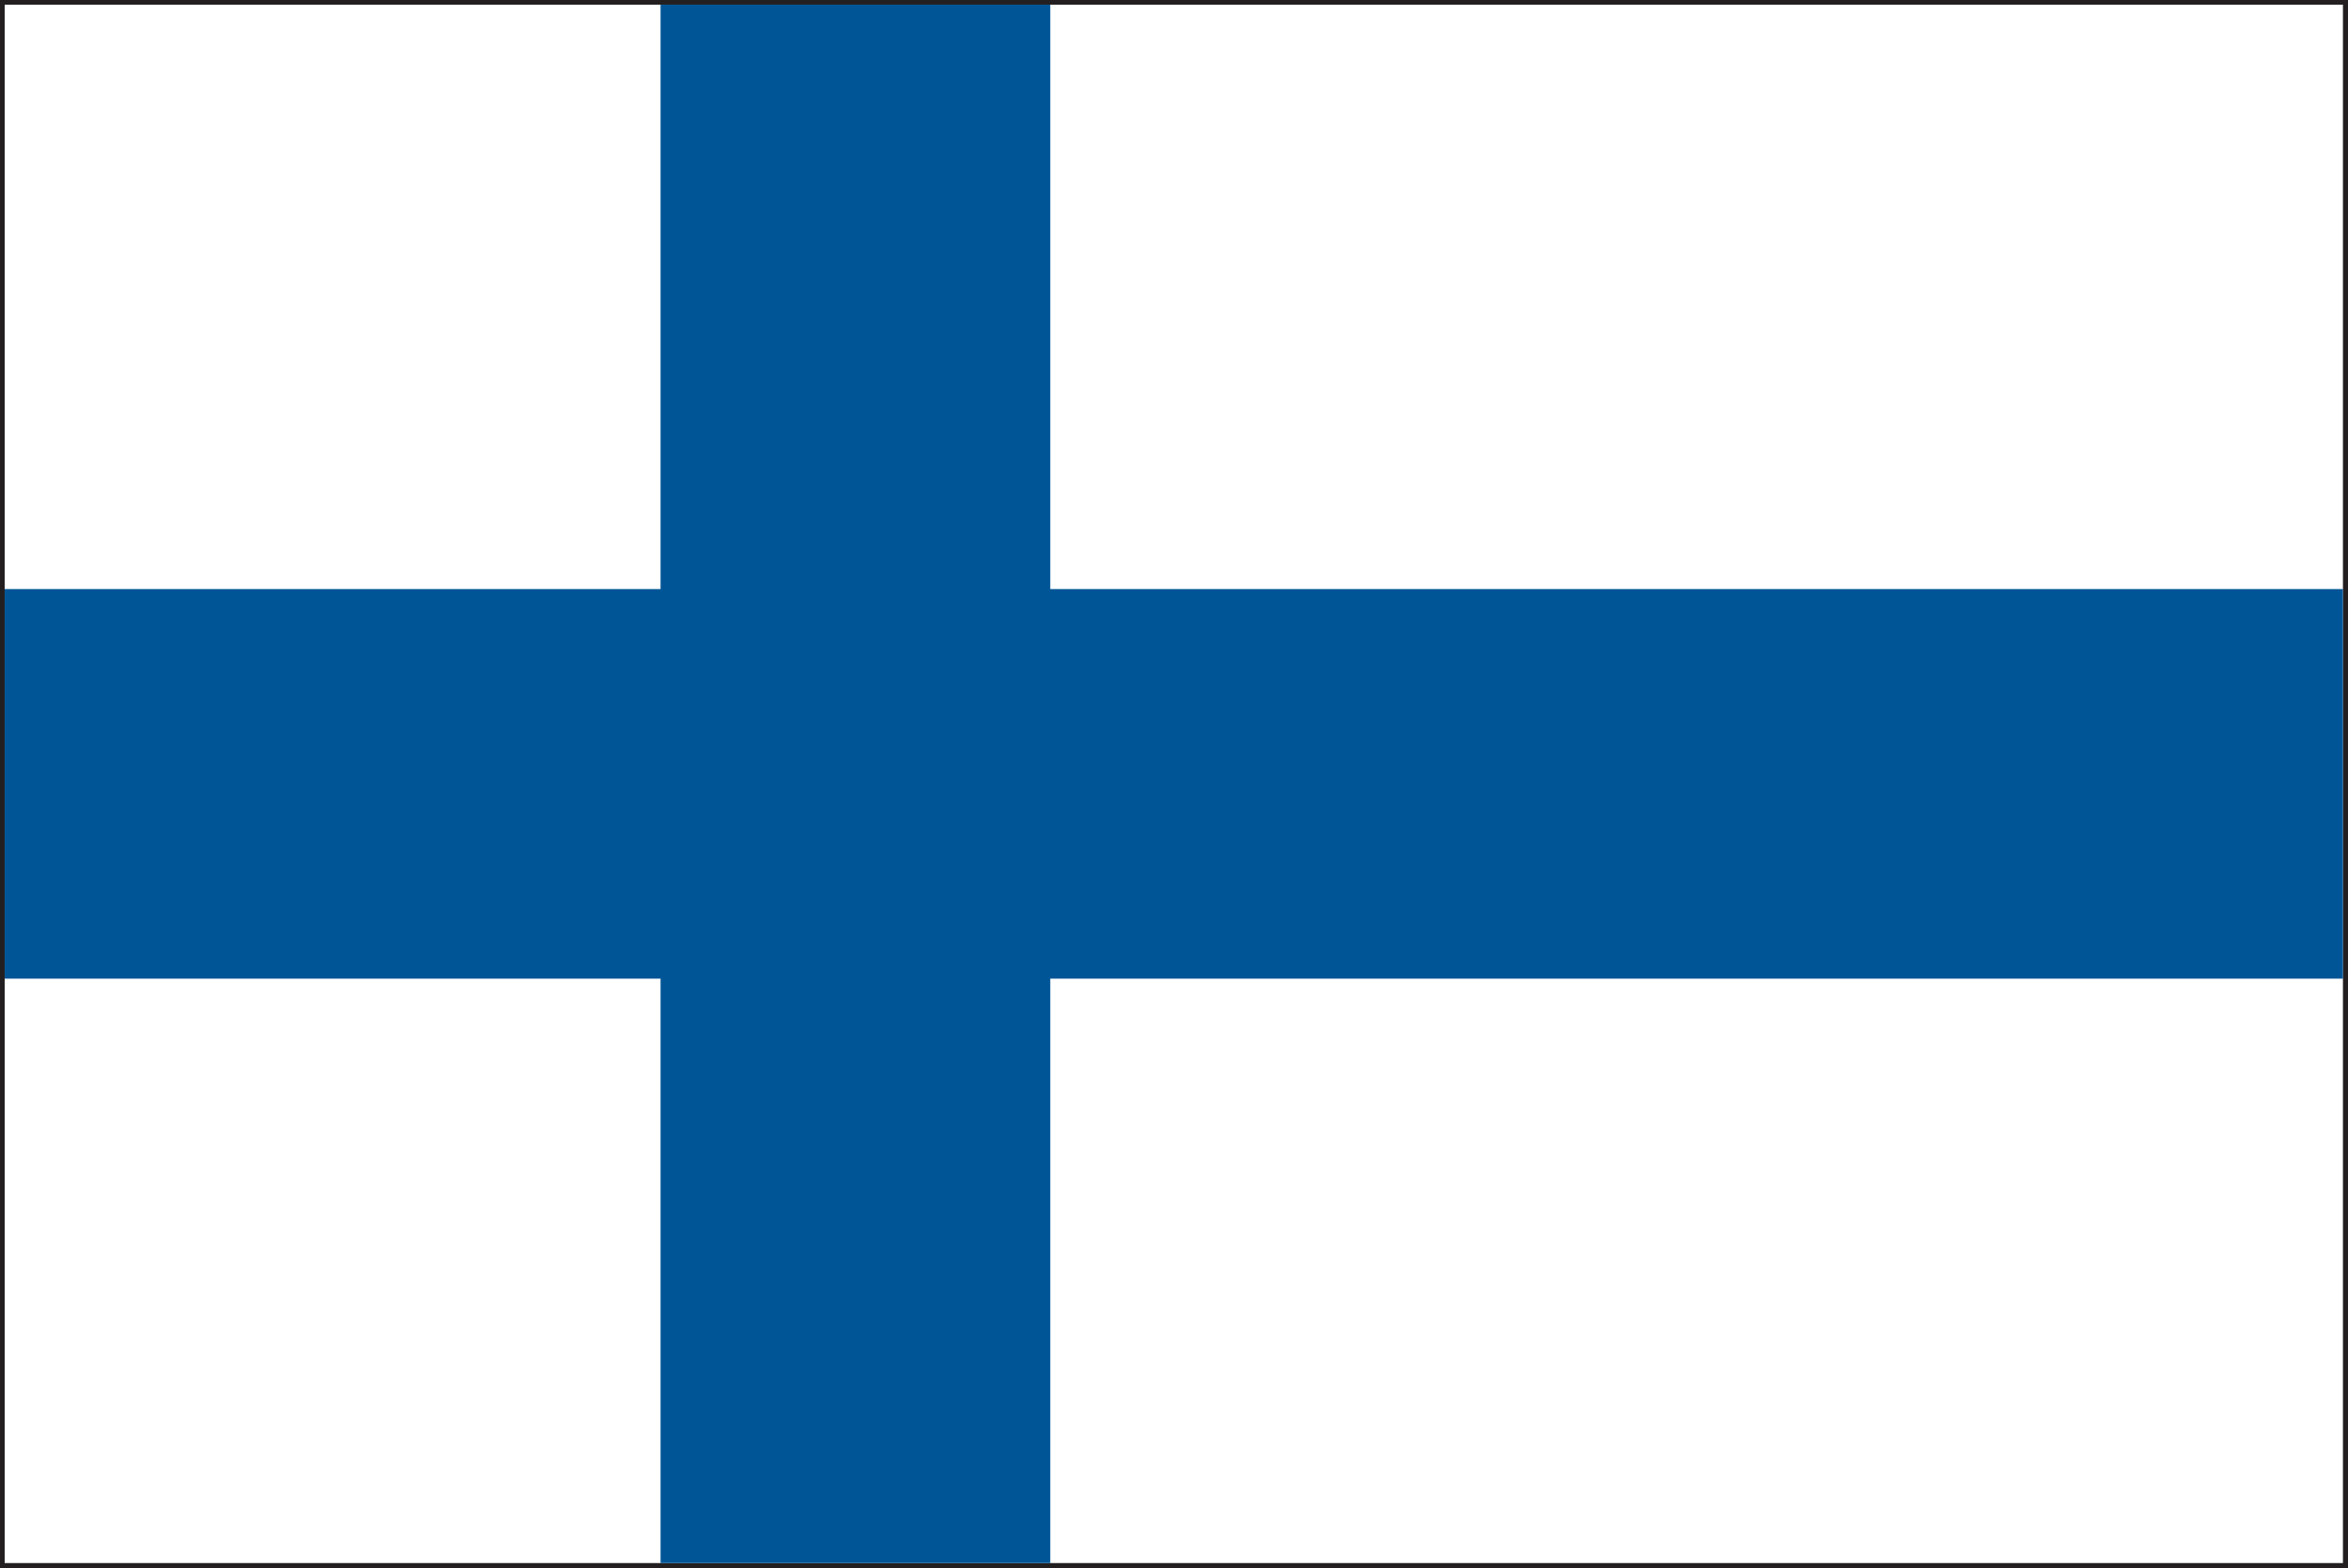
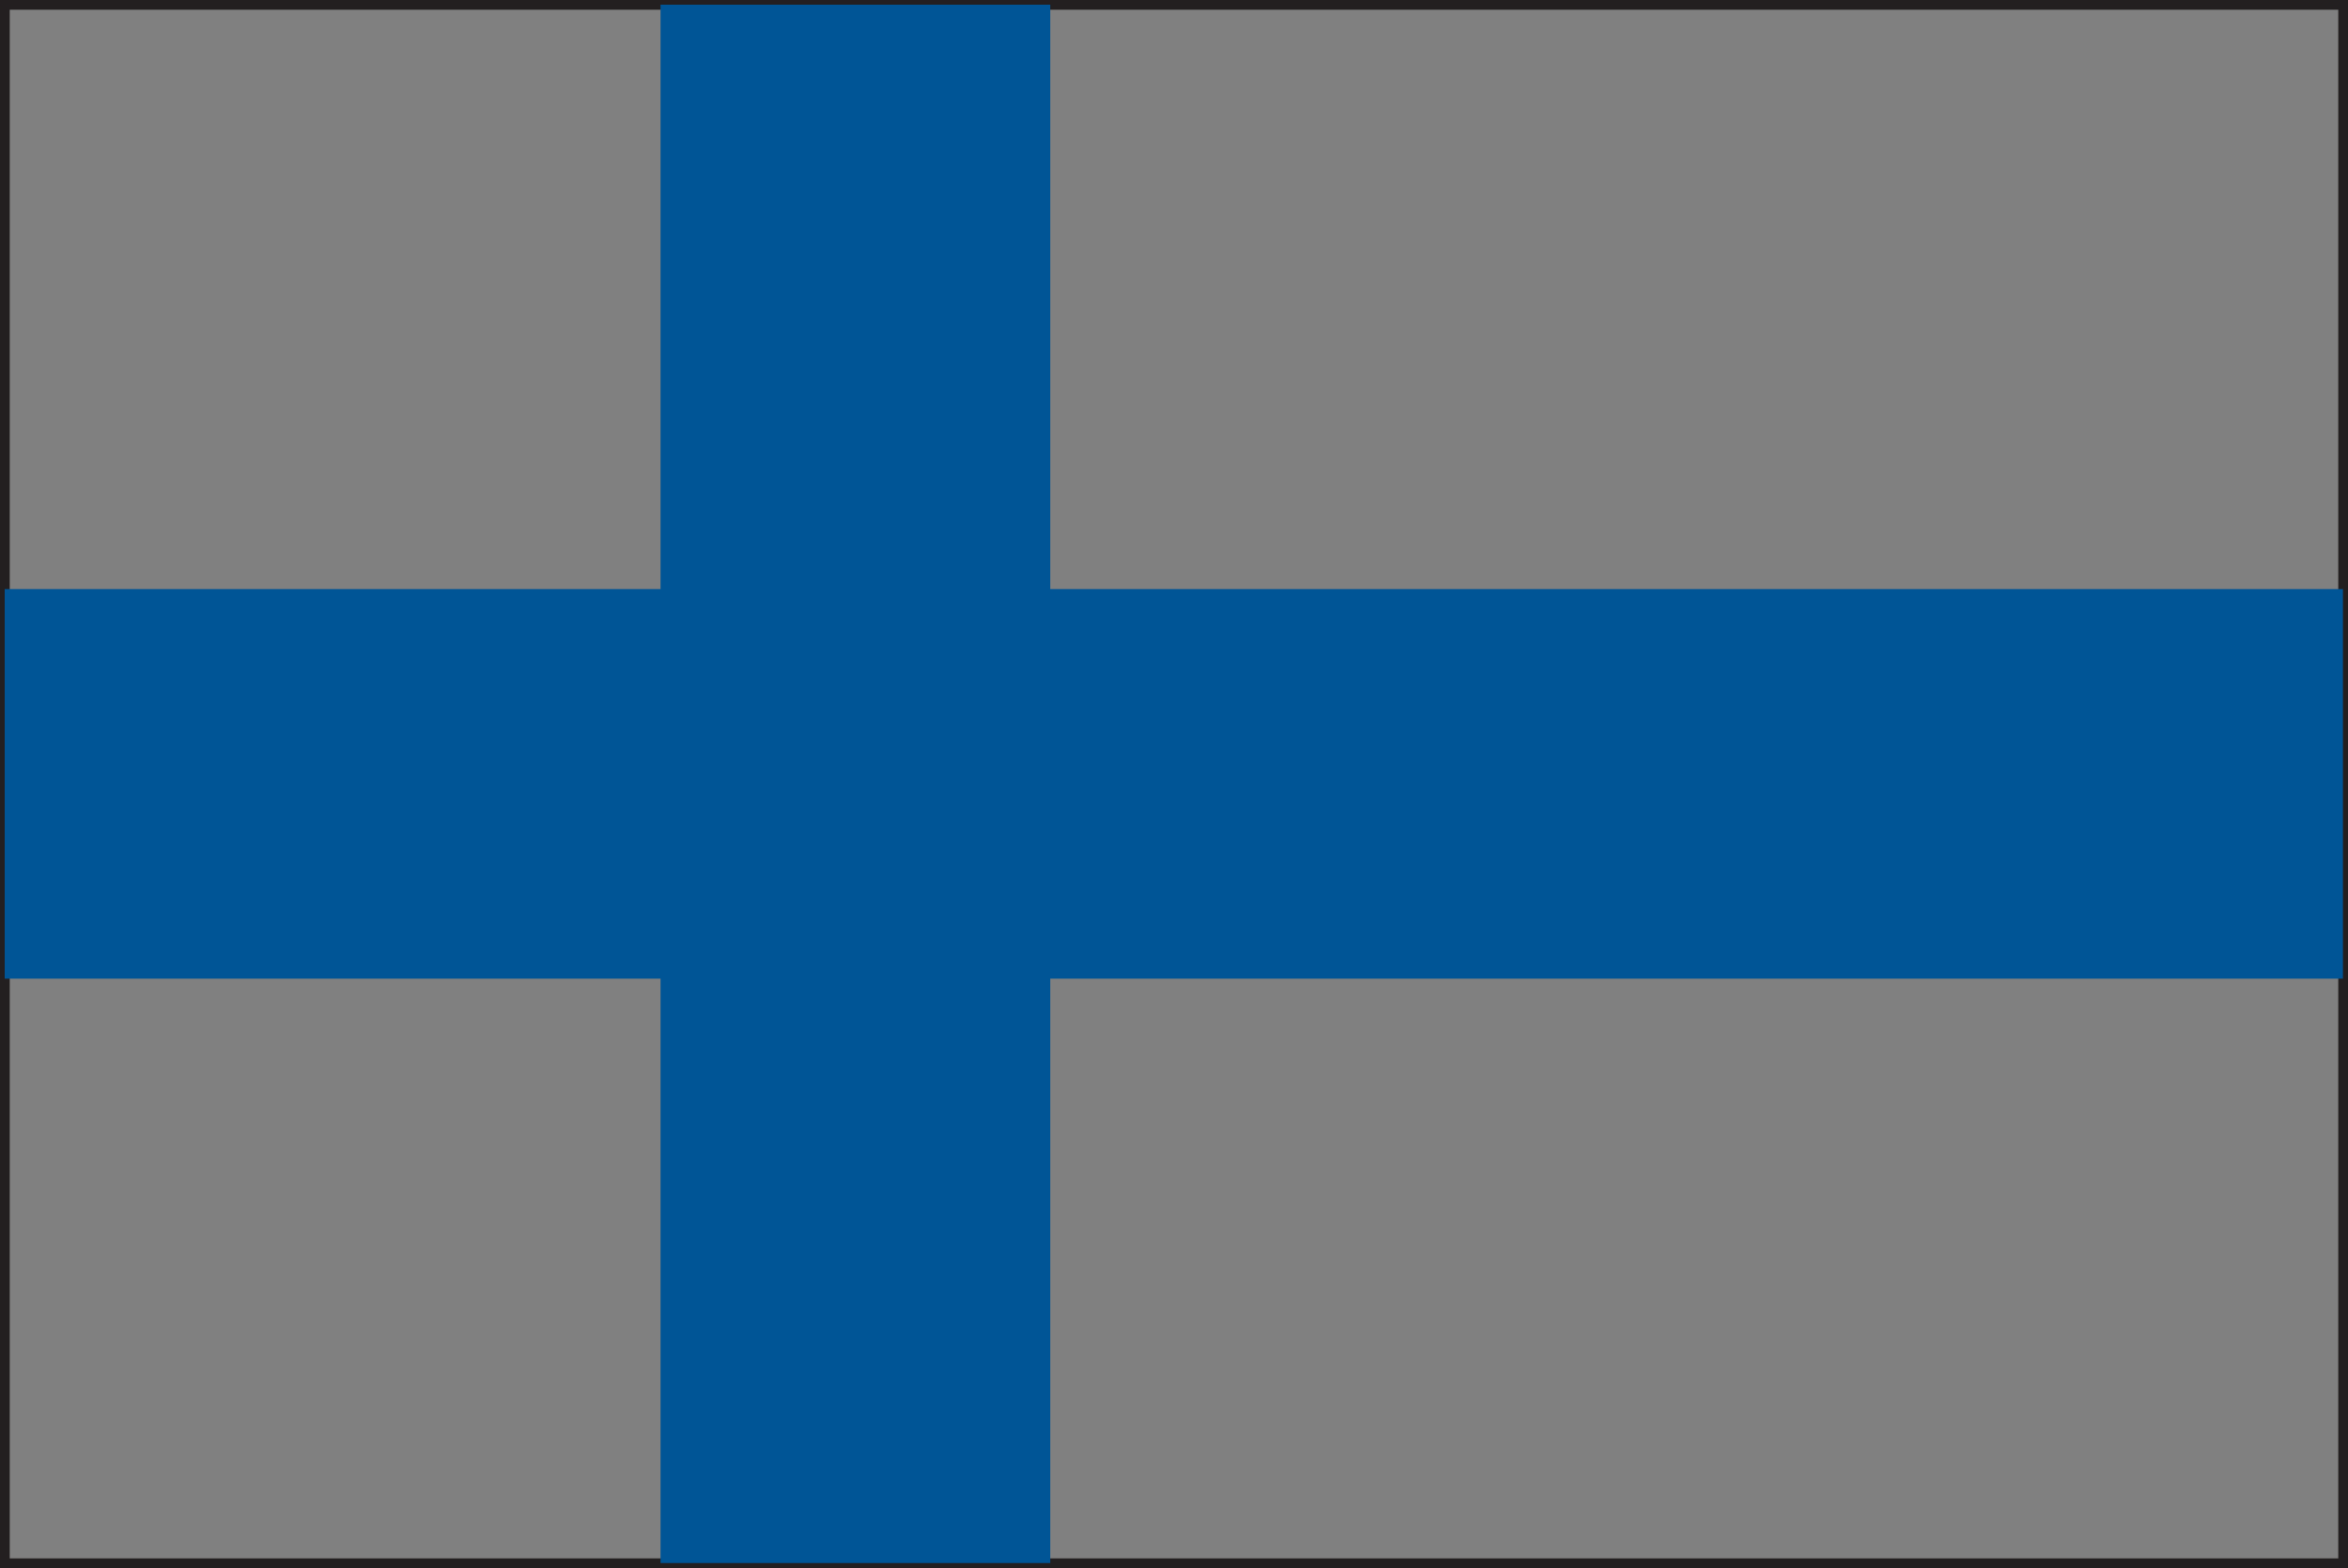
<svg xmlns="http://www.w3.org/2000/svg" id="Laag_2" viewBox="0 0 60.25 40.25" width="60.25" height="40.25" x="0" y="0">
  <rect x="0" y="0" width="60.25" height="40.25" fill="#808080" stroke="none" />
  <defs>
    <style>.cls-1{fill:#fff;}.cls-2{fill:#005596;}.cls-3{fill:#231f20;}</style>
  </defs>
  <g id="Layer_1">
    <path class="cls-3" d="M0,40.25V0H60.25V40.25H0Zm60.12-.12v0h0ZM.25,40H60V.25H.25V40H.25Z" />
    <g>
-       <rect class="cls-1" x=".12" y=".12" width="60" height="40" />
      <polygon class="cls-2" points="60.12 15.12 26.95 15.12 26.95 .12 16.95 .12 16.95 15.12 .12 15.12 .12 25.12 16.95 25.12 16.95 40.12 26.95 40.12 26.95 25.12 60.12 25.12 60.12 15.12" />
    </g>
  </g>
</svg>